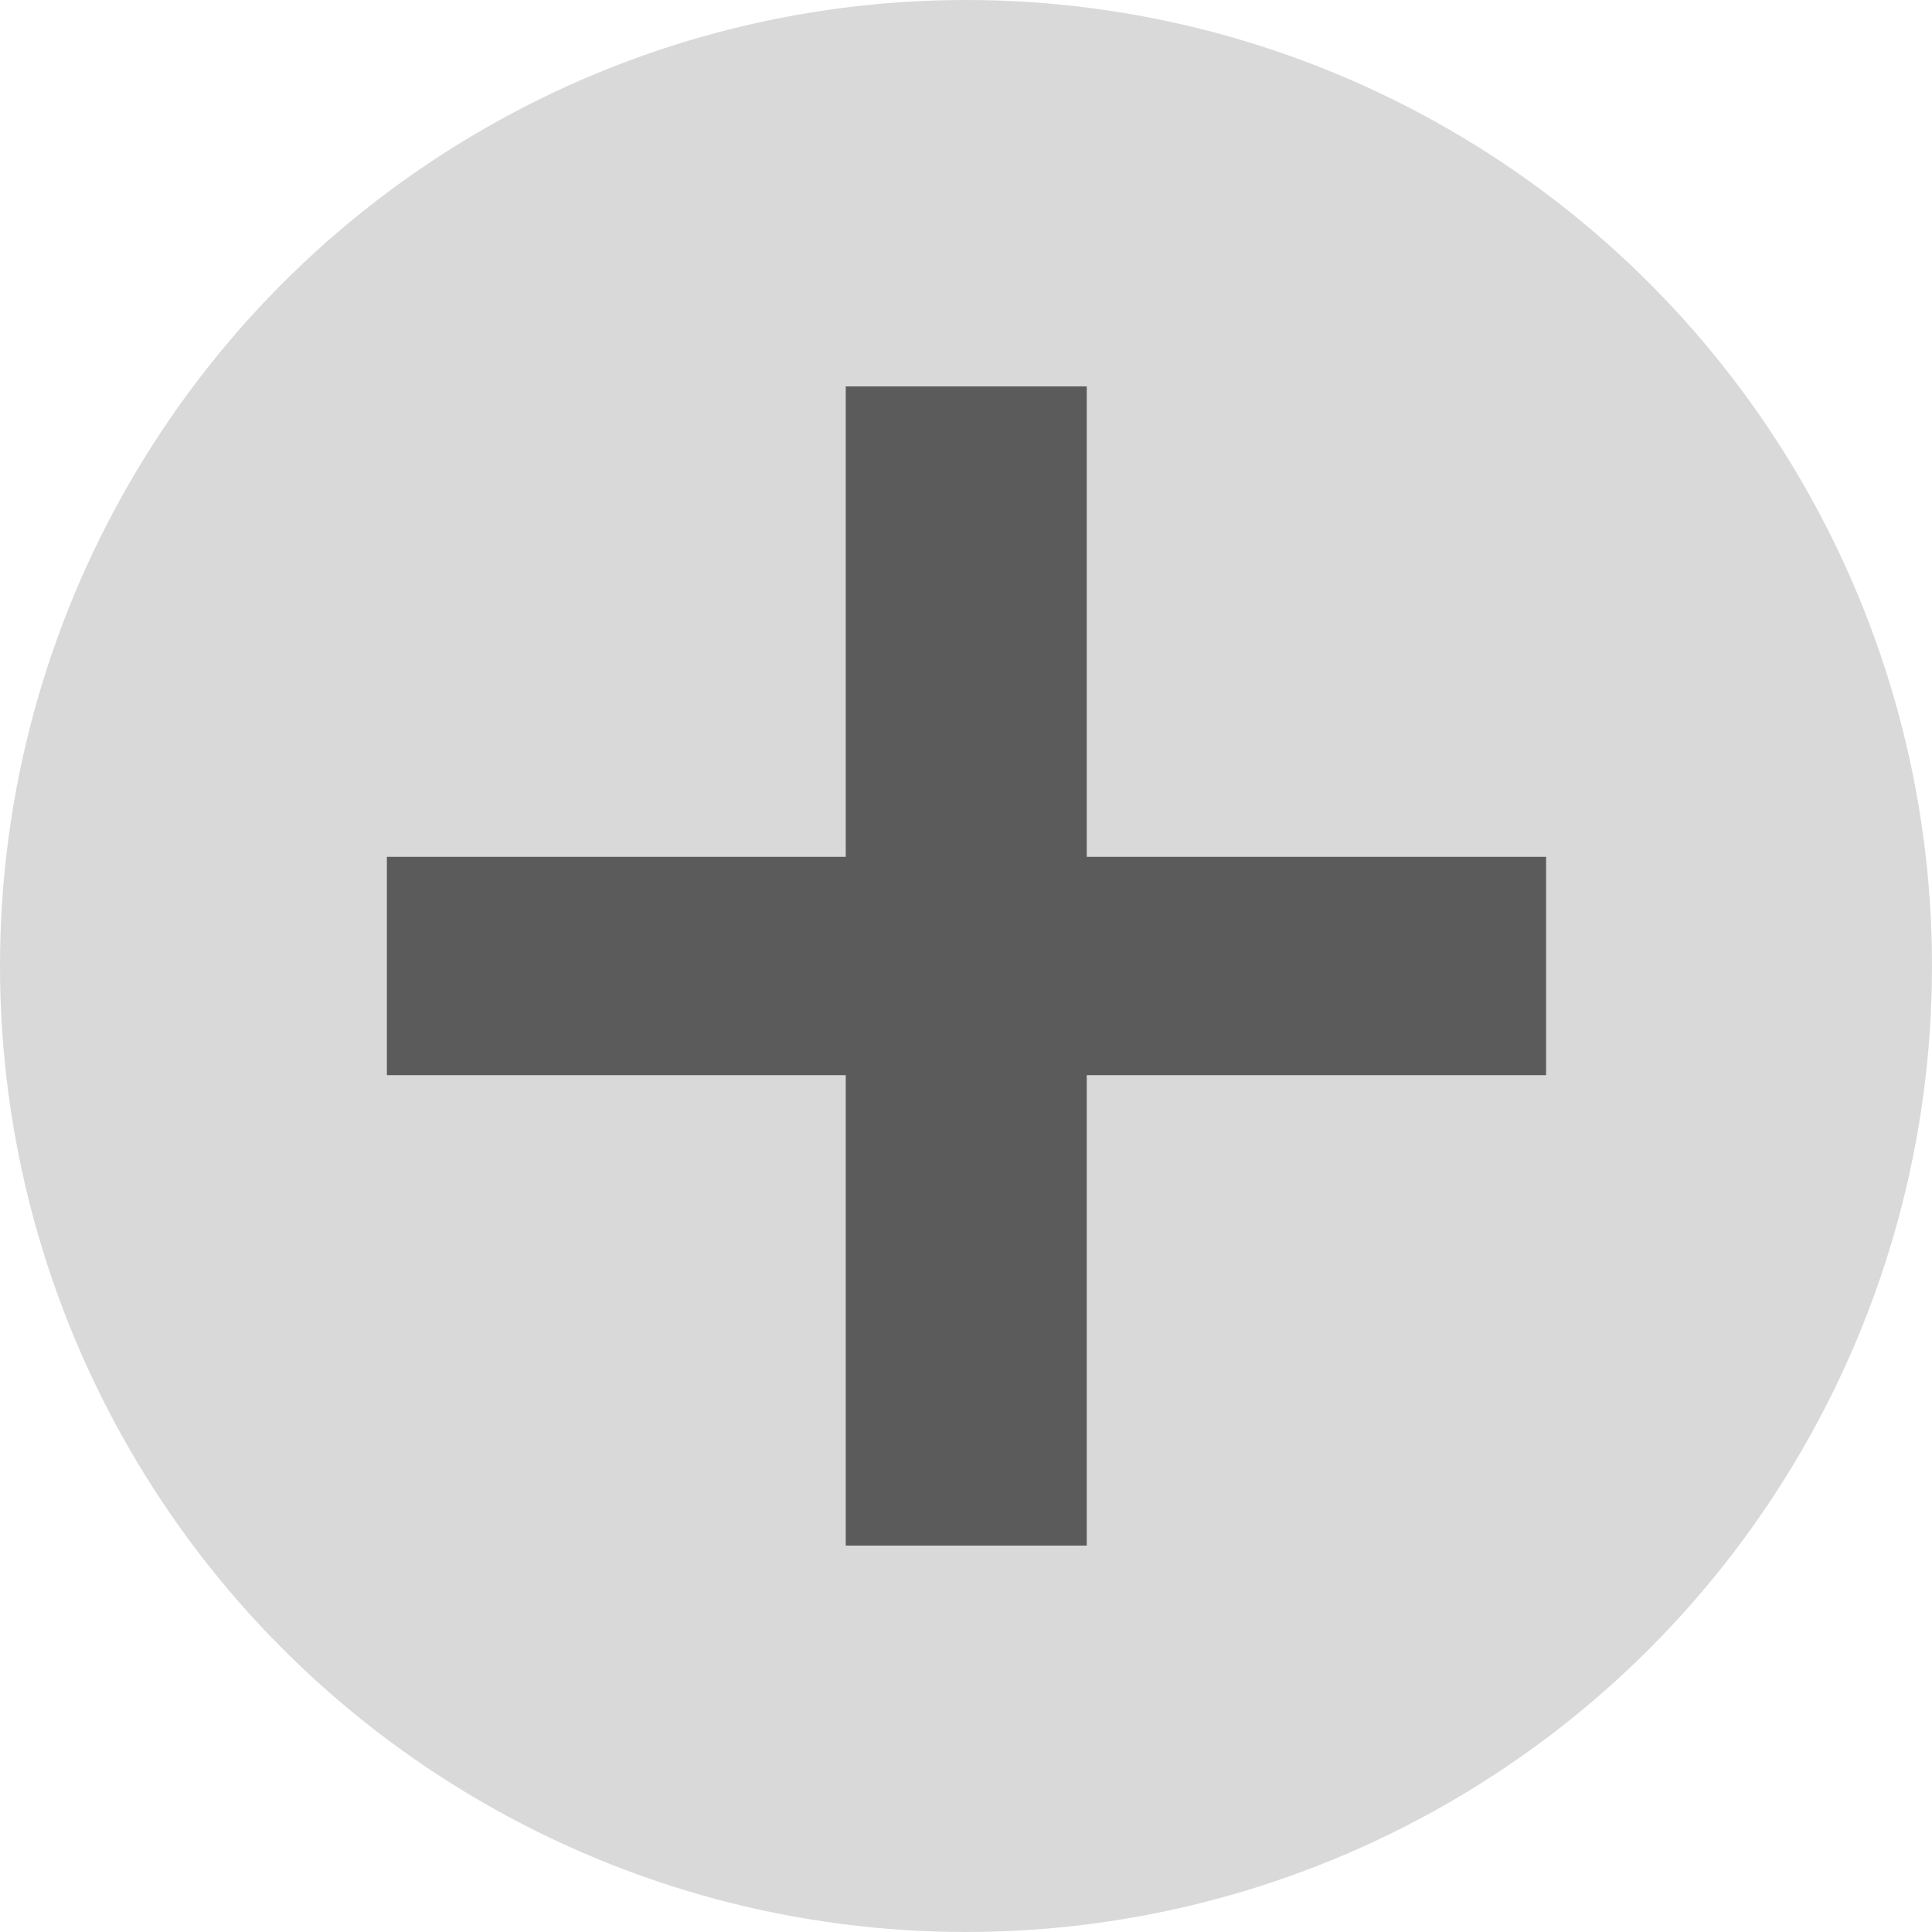
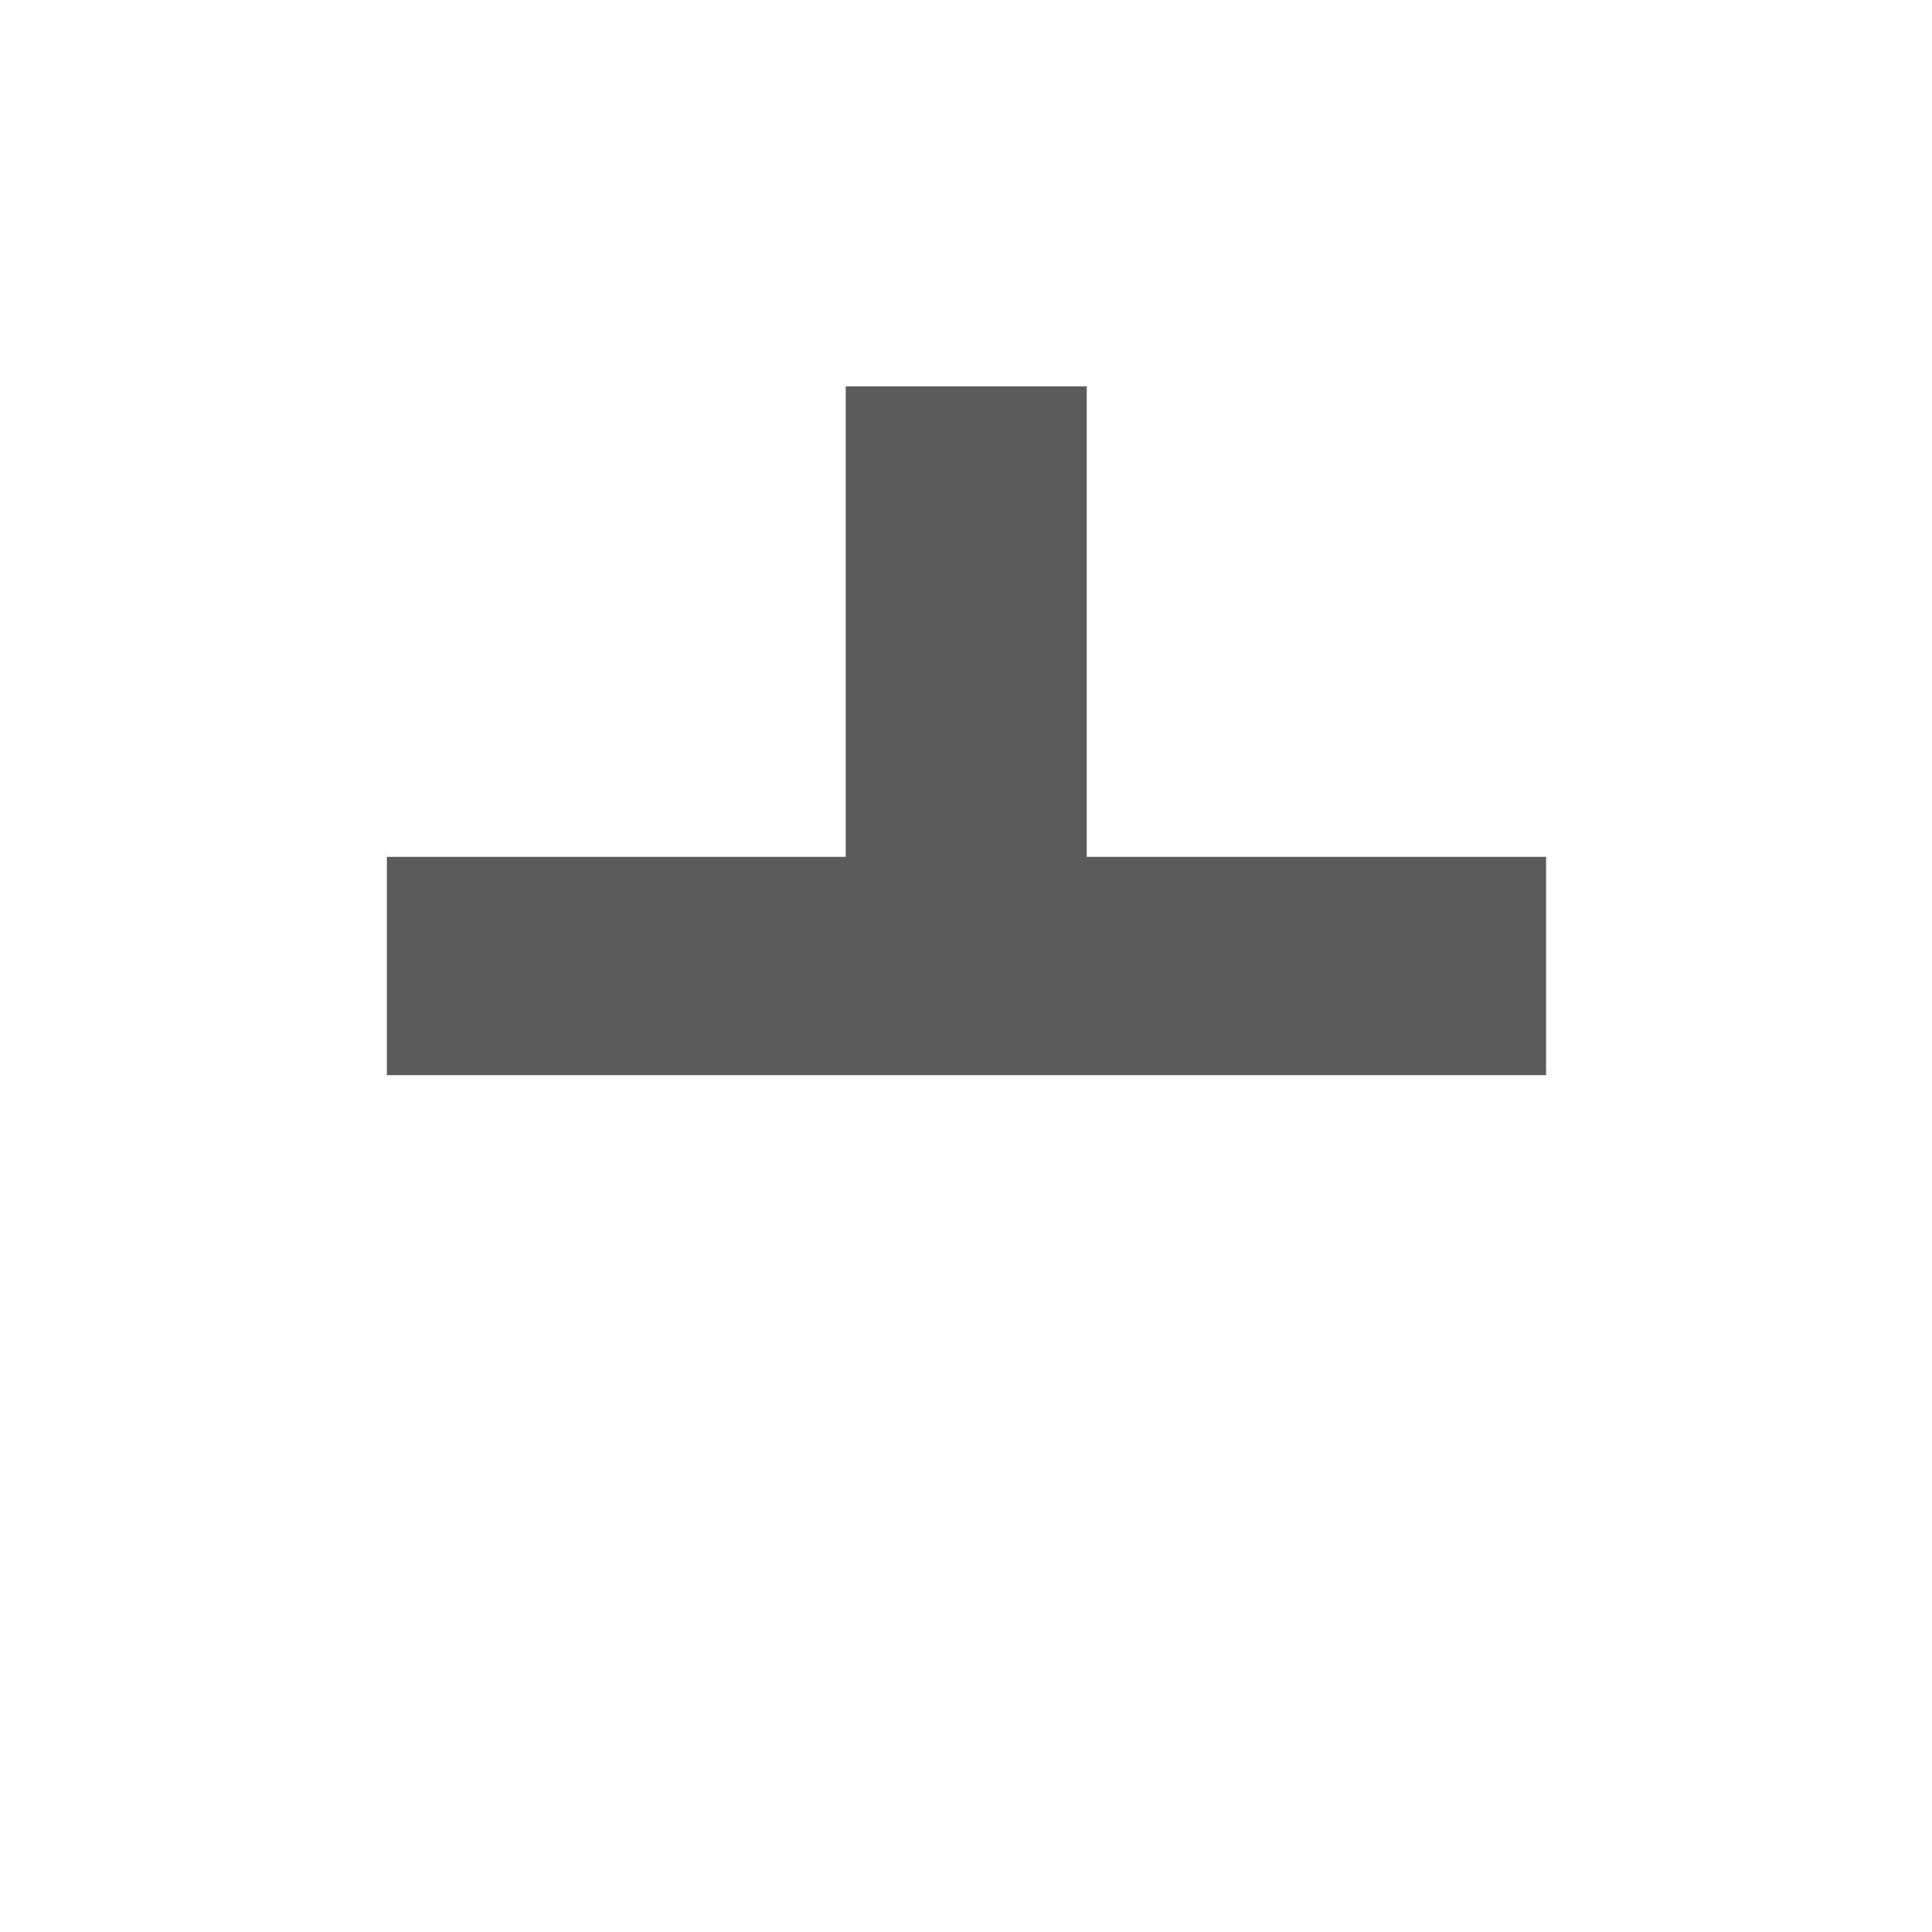
<svg xmlns="http://www.w3.org/2000/svg" width="4" height="4" viewBox="0 0 4 4" fill="none">
-   <circle cx="2" cy="2" r="2" fill="#D9D9D9" />
-   <path d="M3.201 1.774H2.25V0.8H1.751V1.774H0.801V2.226H1.751V3.2H2.25V2.226H3.201V1.774Z" fill="#5B5B5B" />
+   <path d="M3.201 1.774H2.25V0.8H1.751V1.774H0.801V2.226H1.751H2.25V2.226H3.201V1.774Z" fill="#5B5B5B" />
</svg>